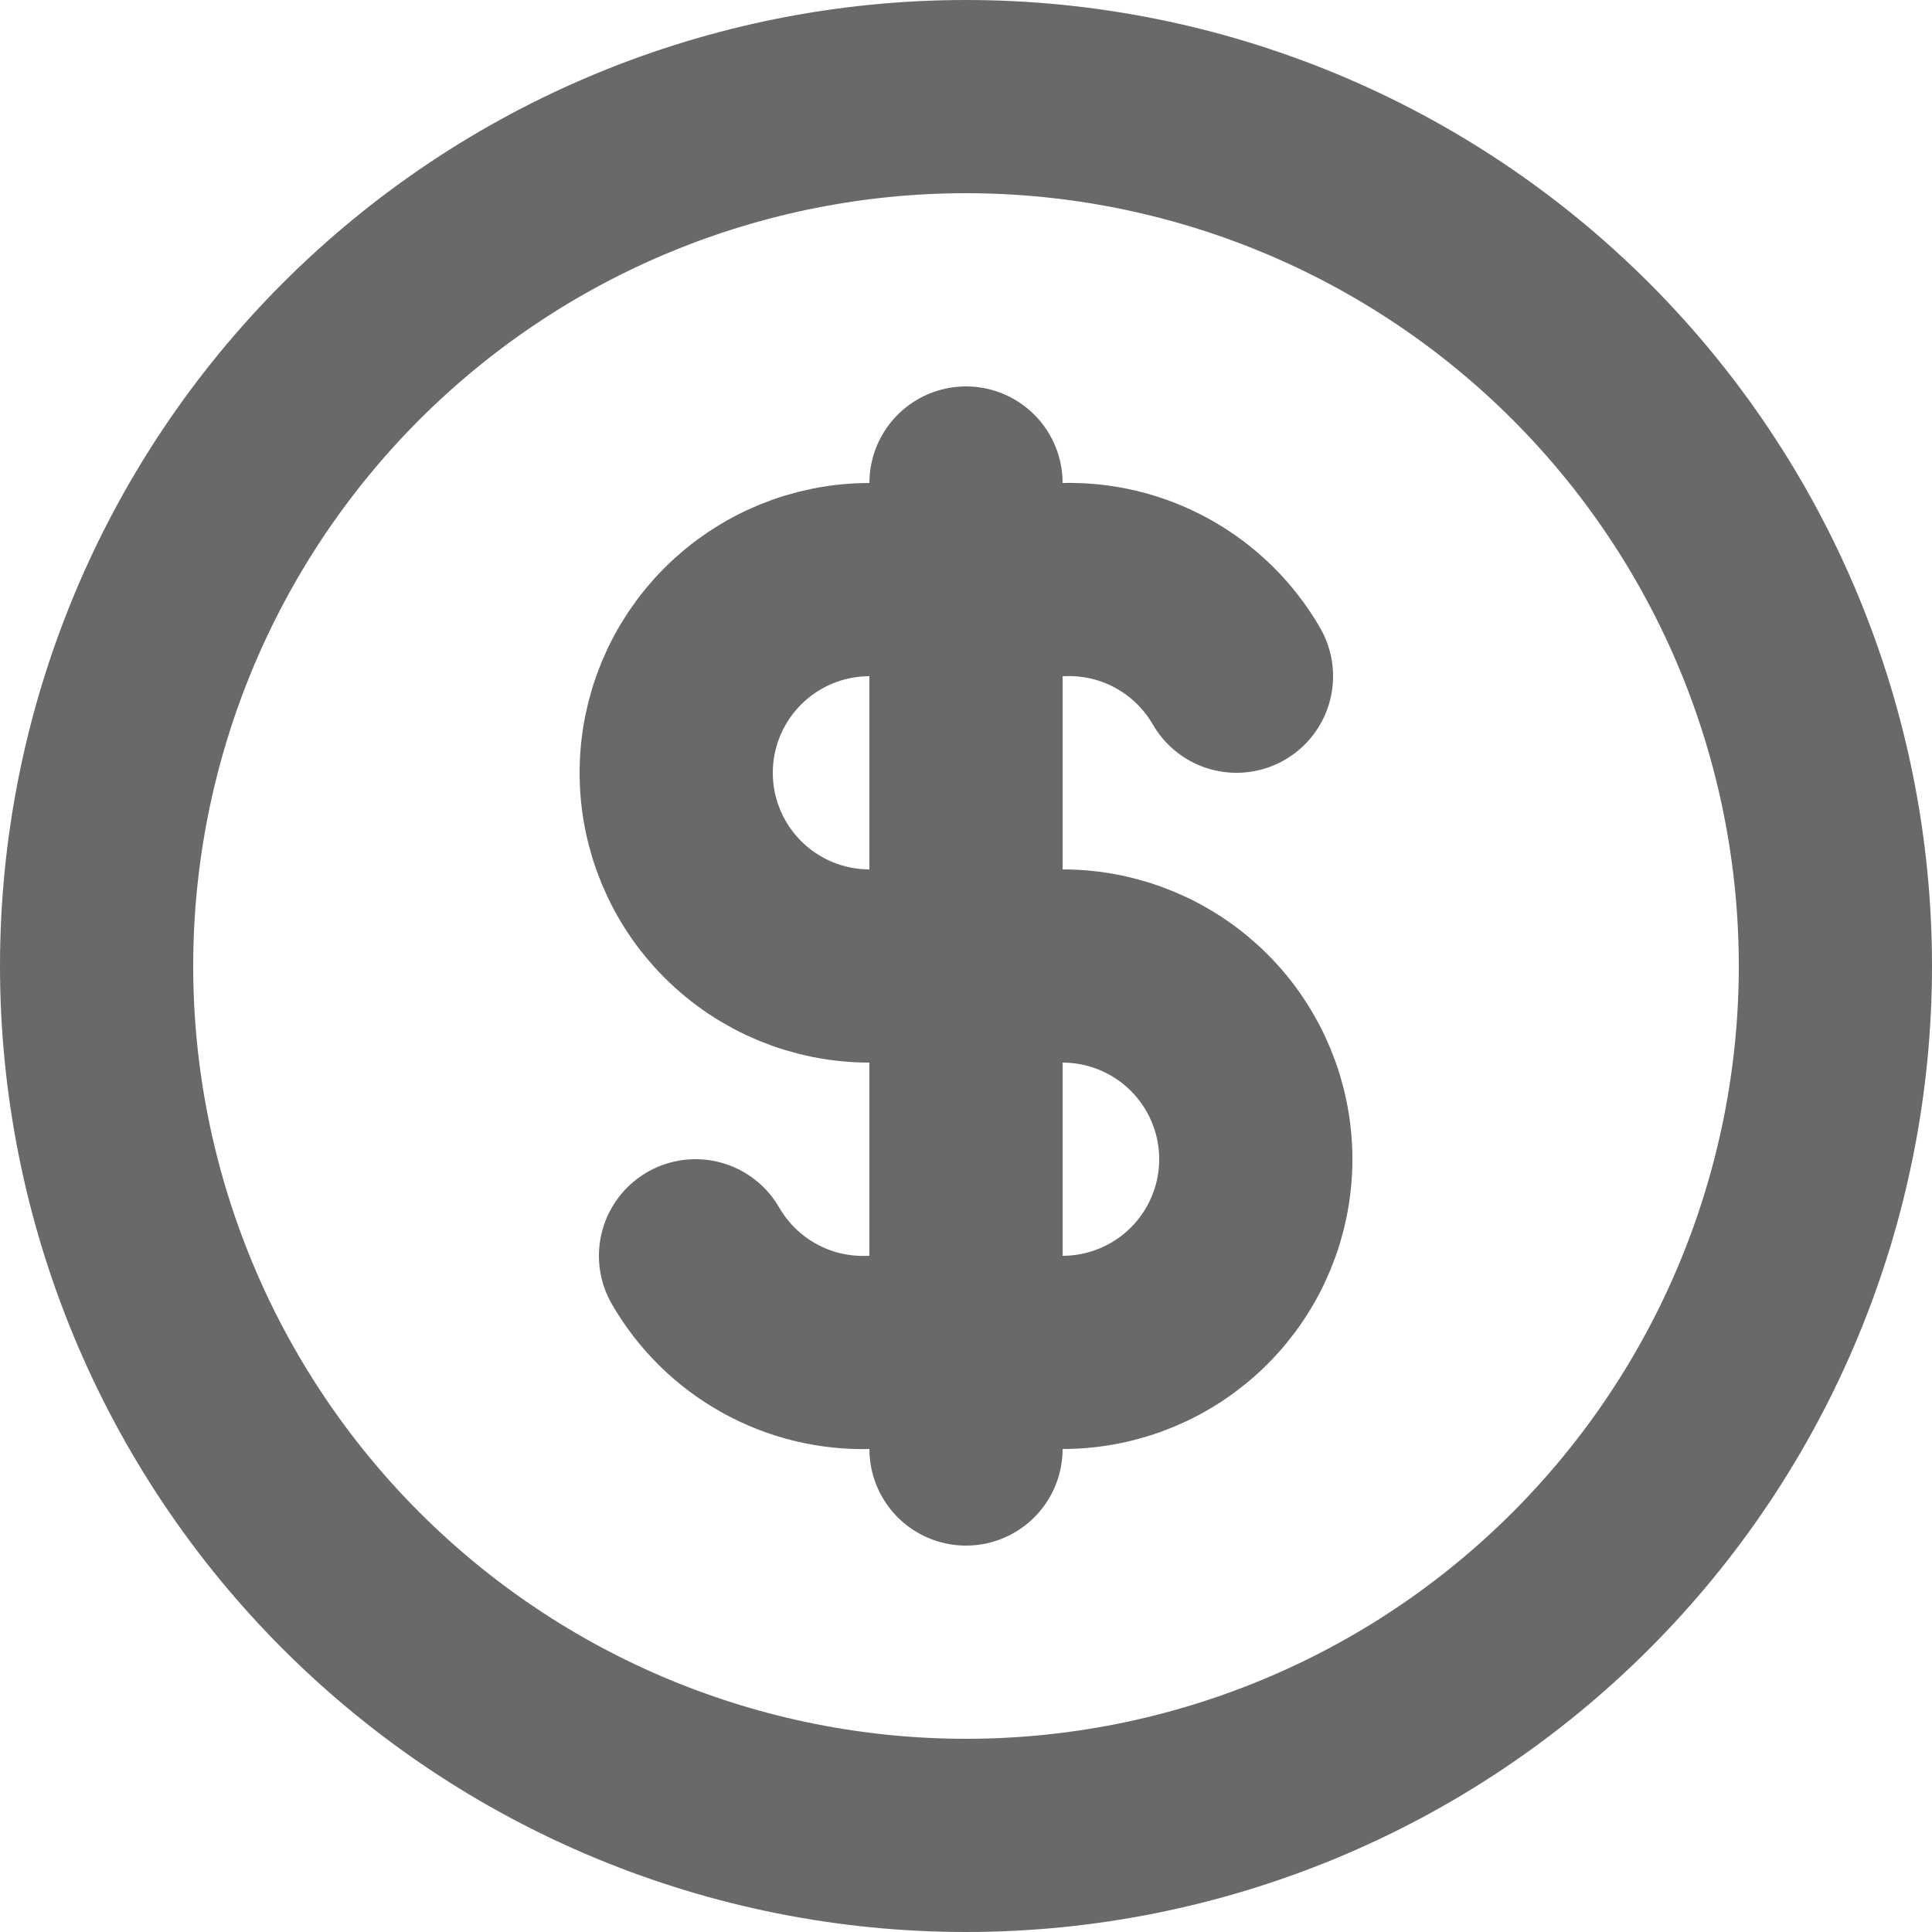
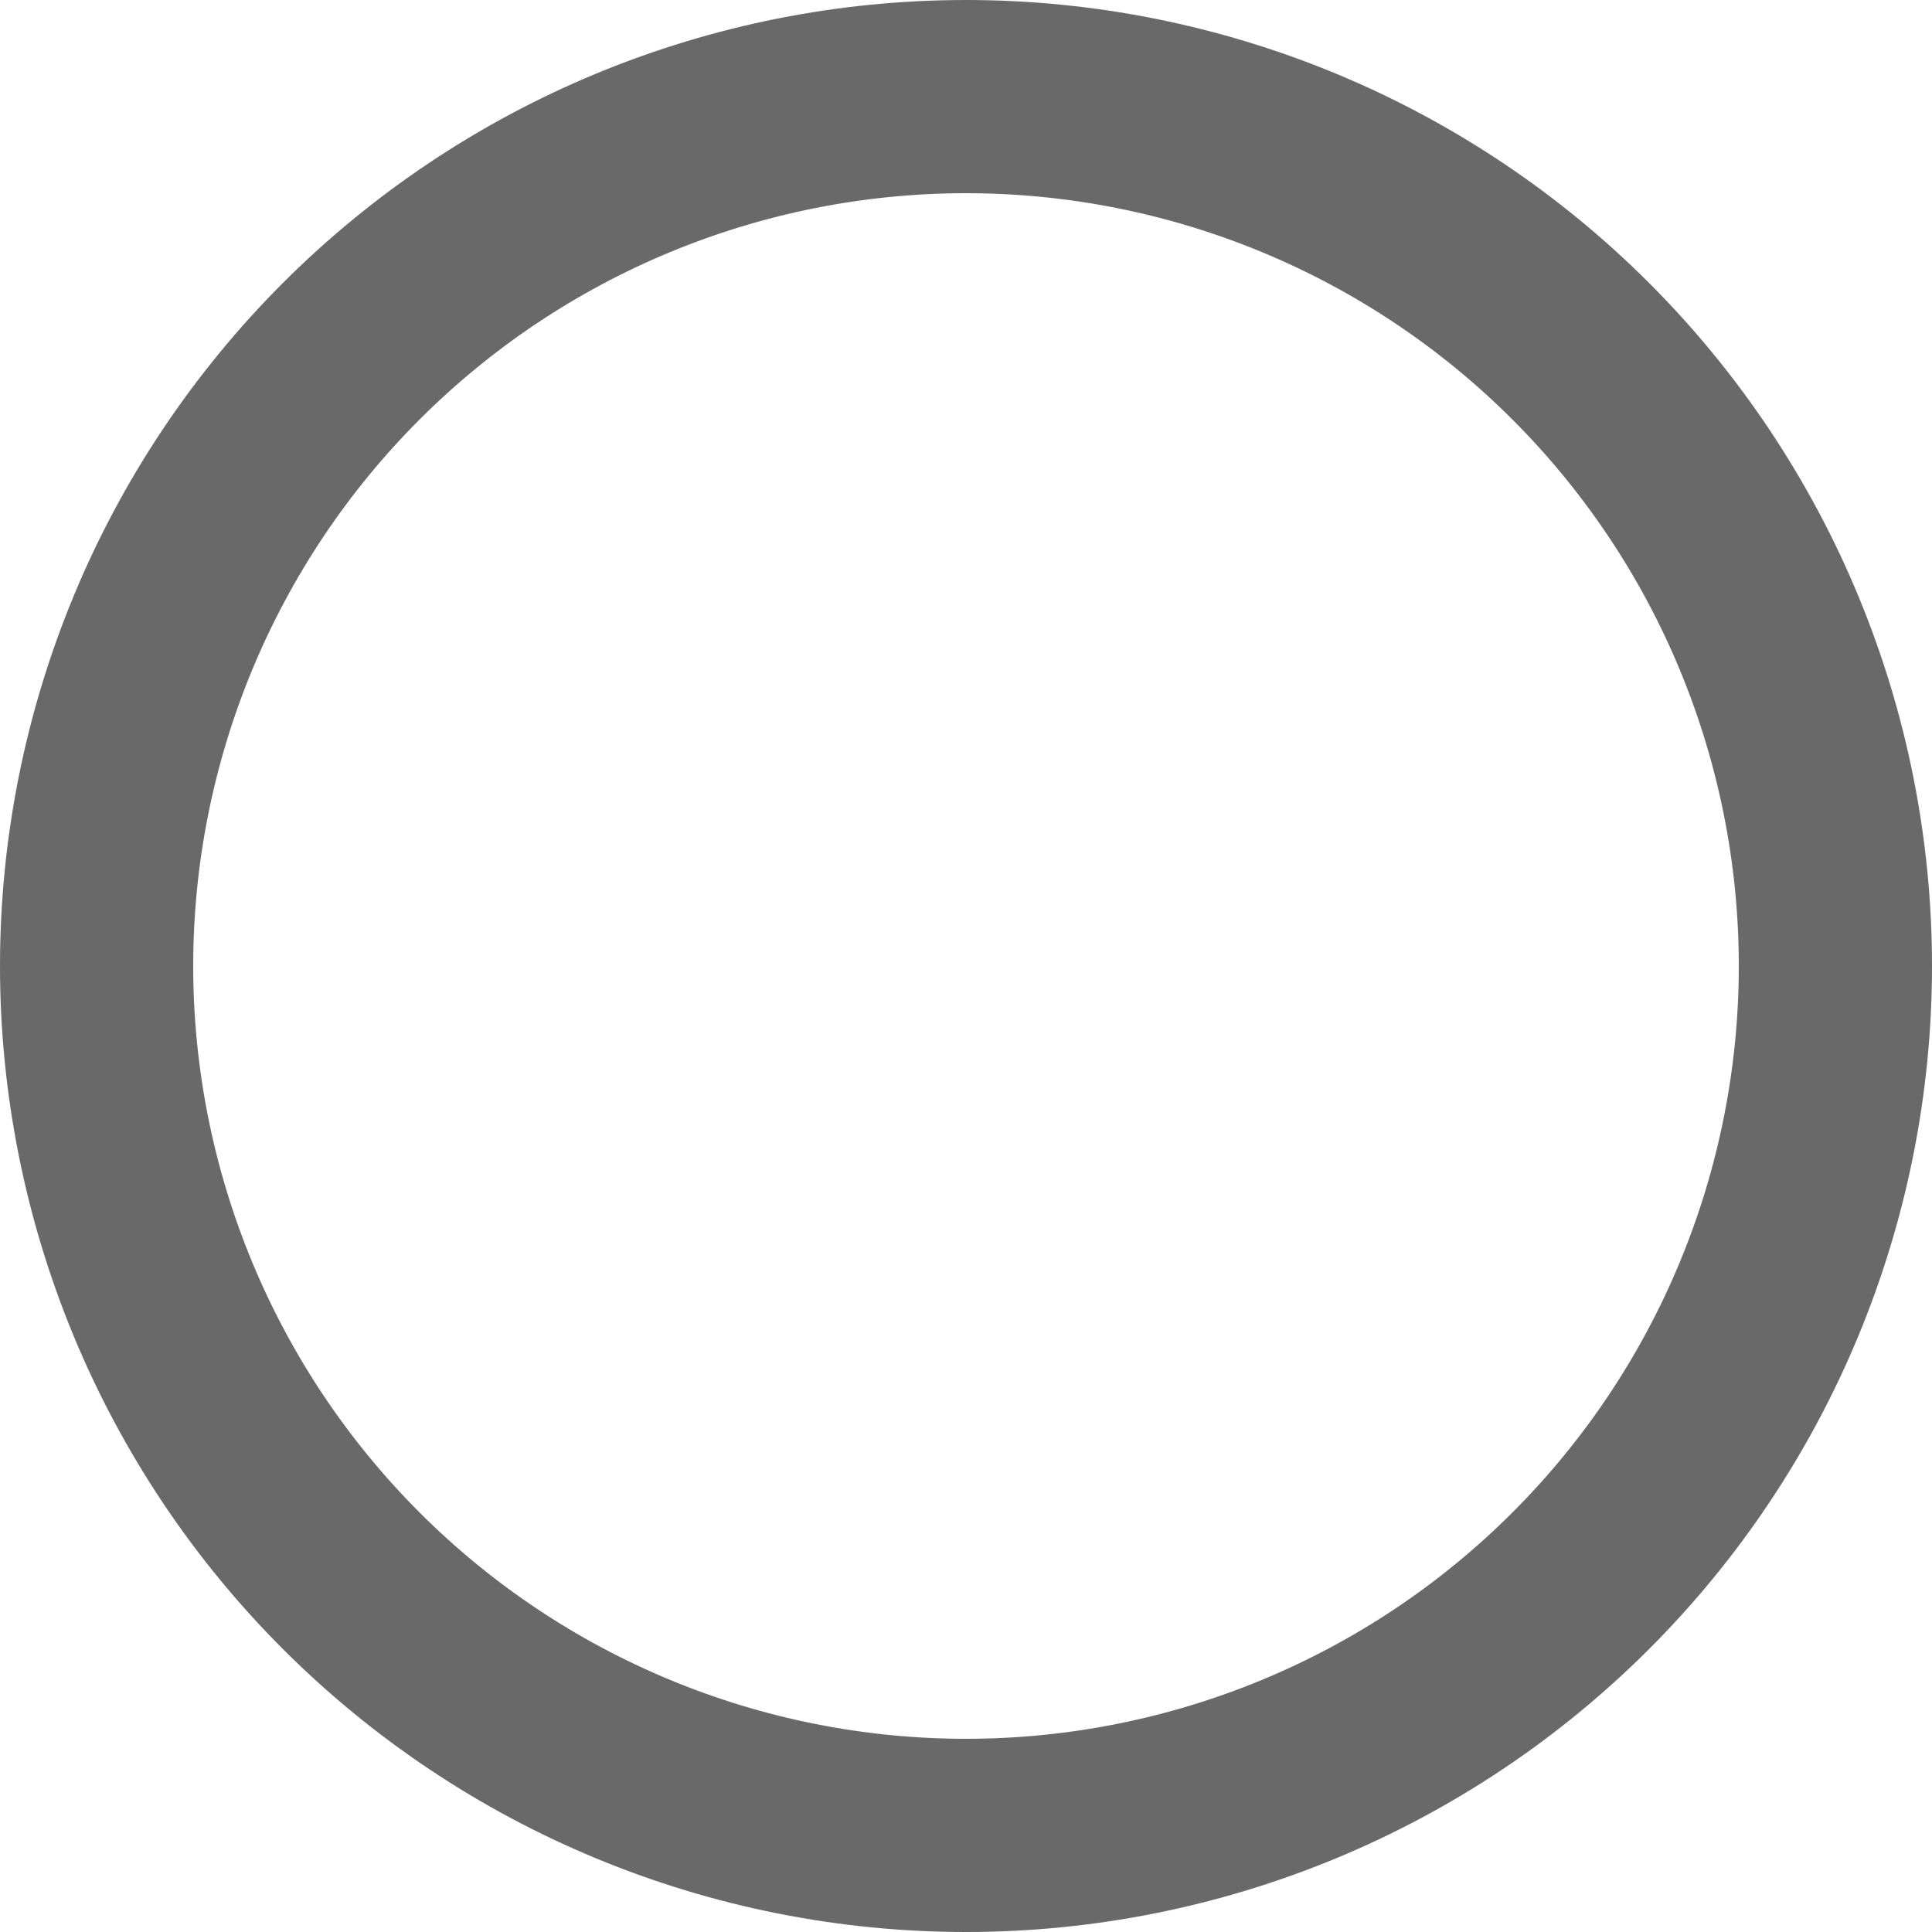
<svg xmlns="http://www.w3.org/2000/svg" width="20" height="20" viewBox="0 0 20 20" fill="none">
  <path d="M1 10C1 11.182 1.233 12.352 1.685 13.444C2.137 14.536 2.8 15.528 3.636 16.364C4.472 17.2 5.464 17.863 6.556 18.315C7.648 18.767 8.818 19 10 19C11.182 19 12.352 18.767 13.444 18.315C14.536 17.863 15.528 17.2 16.364 16.364C17.2 15.528 17.863 14.536 18.315 13.444C18.767 12.352 19 11.182 19 10C19 8.818 18.767 7.648 18.315 6.556C17.863 5.464 17.2 4.472 16.364 3.636C15.528 2.8 14.536 2.137 13.444 1.685C12.352 1.233 11.182 1 10 1C8.818 1 7.648 1.233 6.556 1.685C5.464 2.137 4.472 2.8 3.636 3.636C2.8 4.472 2.137 5.464 1.685 6.556C1.233 7.648 1 8.818 1 10Z" stroke="#696969" stroke-width="2" stroke-linecap="round" stroke-linejoin="round" />
-   <path d="M12.8 7C12.619 6.686 12.356 6.427 12.039 6.251C11.722 6.074 11.363 5.988 11 6H9C8.47 6 7.961 6.211 7.586 6.586C7.211 6.961 7 7.47 7 8C7 8.53 7.211 9.039 7.586 9.414C7.961 9.789 8.47 10 9 10H11C11.53 10 12.039 10.211 12.414 10.586C12.789 10.961 13 11.47 13 12C13 12.53 12.789 13.039 12.414 13.414C12.039 13.789 11.53 14 11 14H9C8.637 14.012 8.278 13.926 7.961 13.749C7.644 13.573 7.381 13.314 7.2 13M10 5V15" stroke="#696969" stroke-width="2" stroke-linecap="round" stroke-linejoin="round" />
</svg>